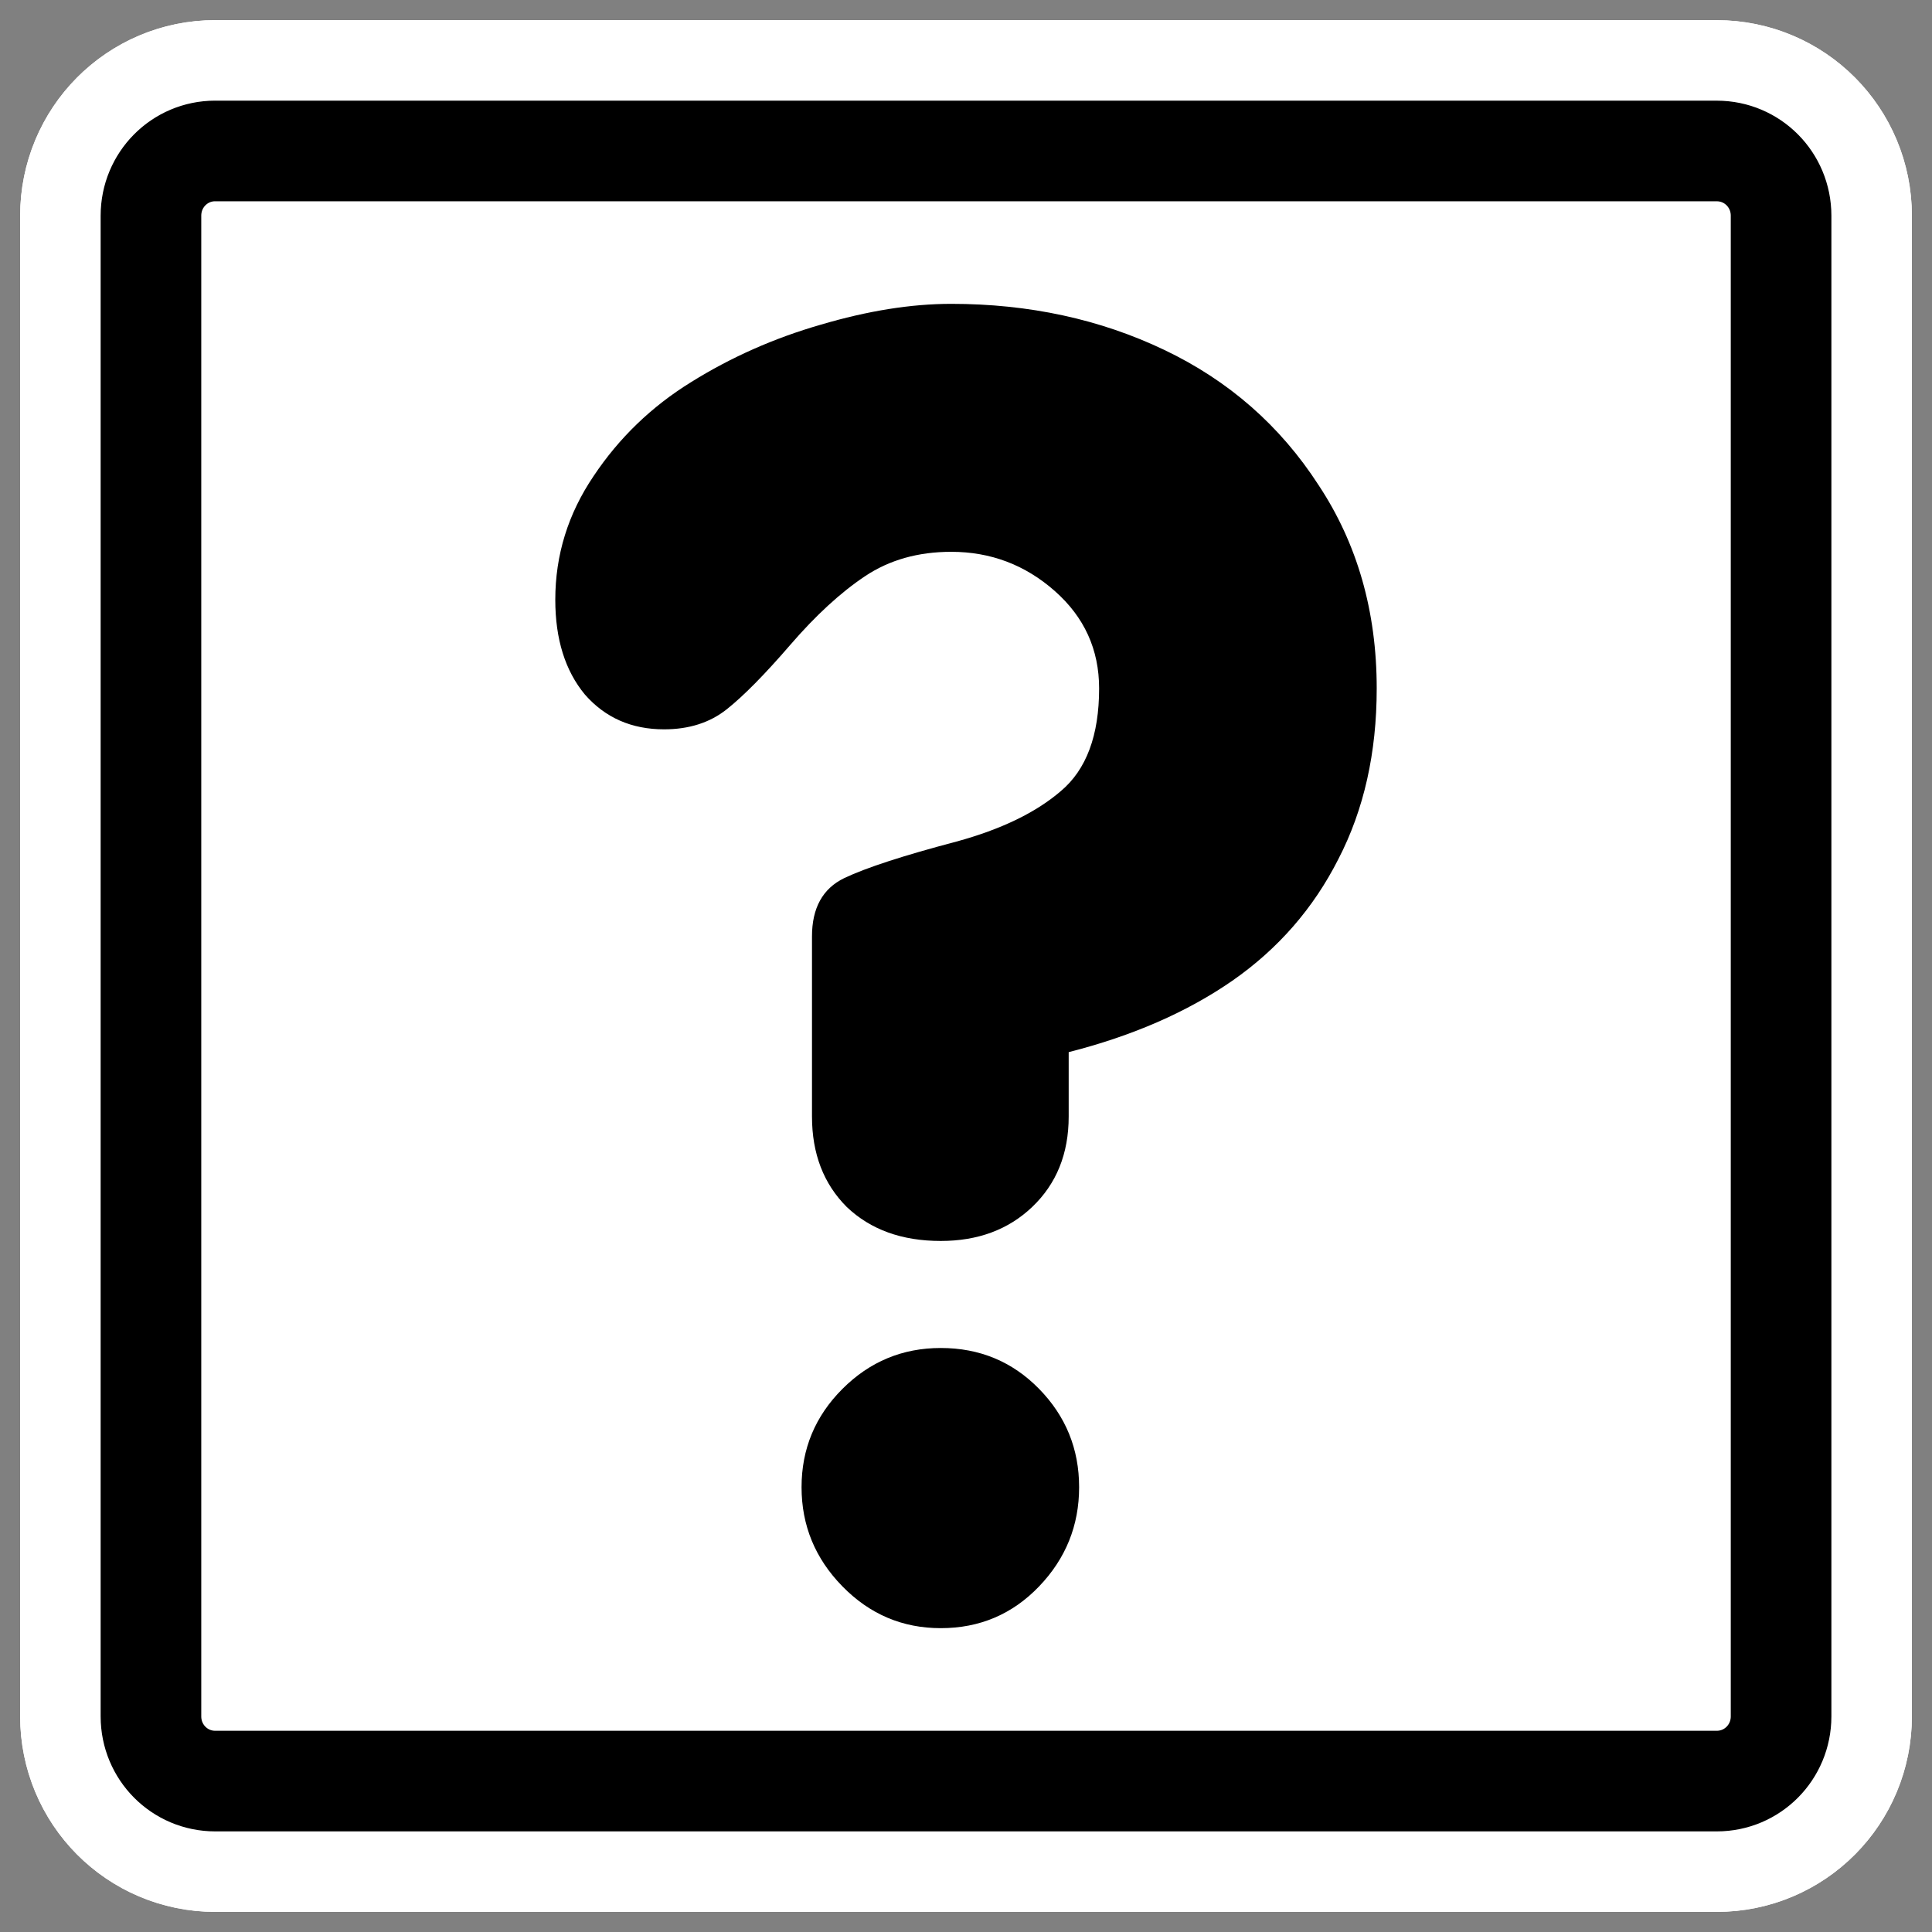
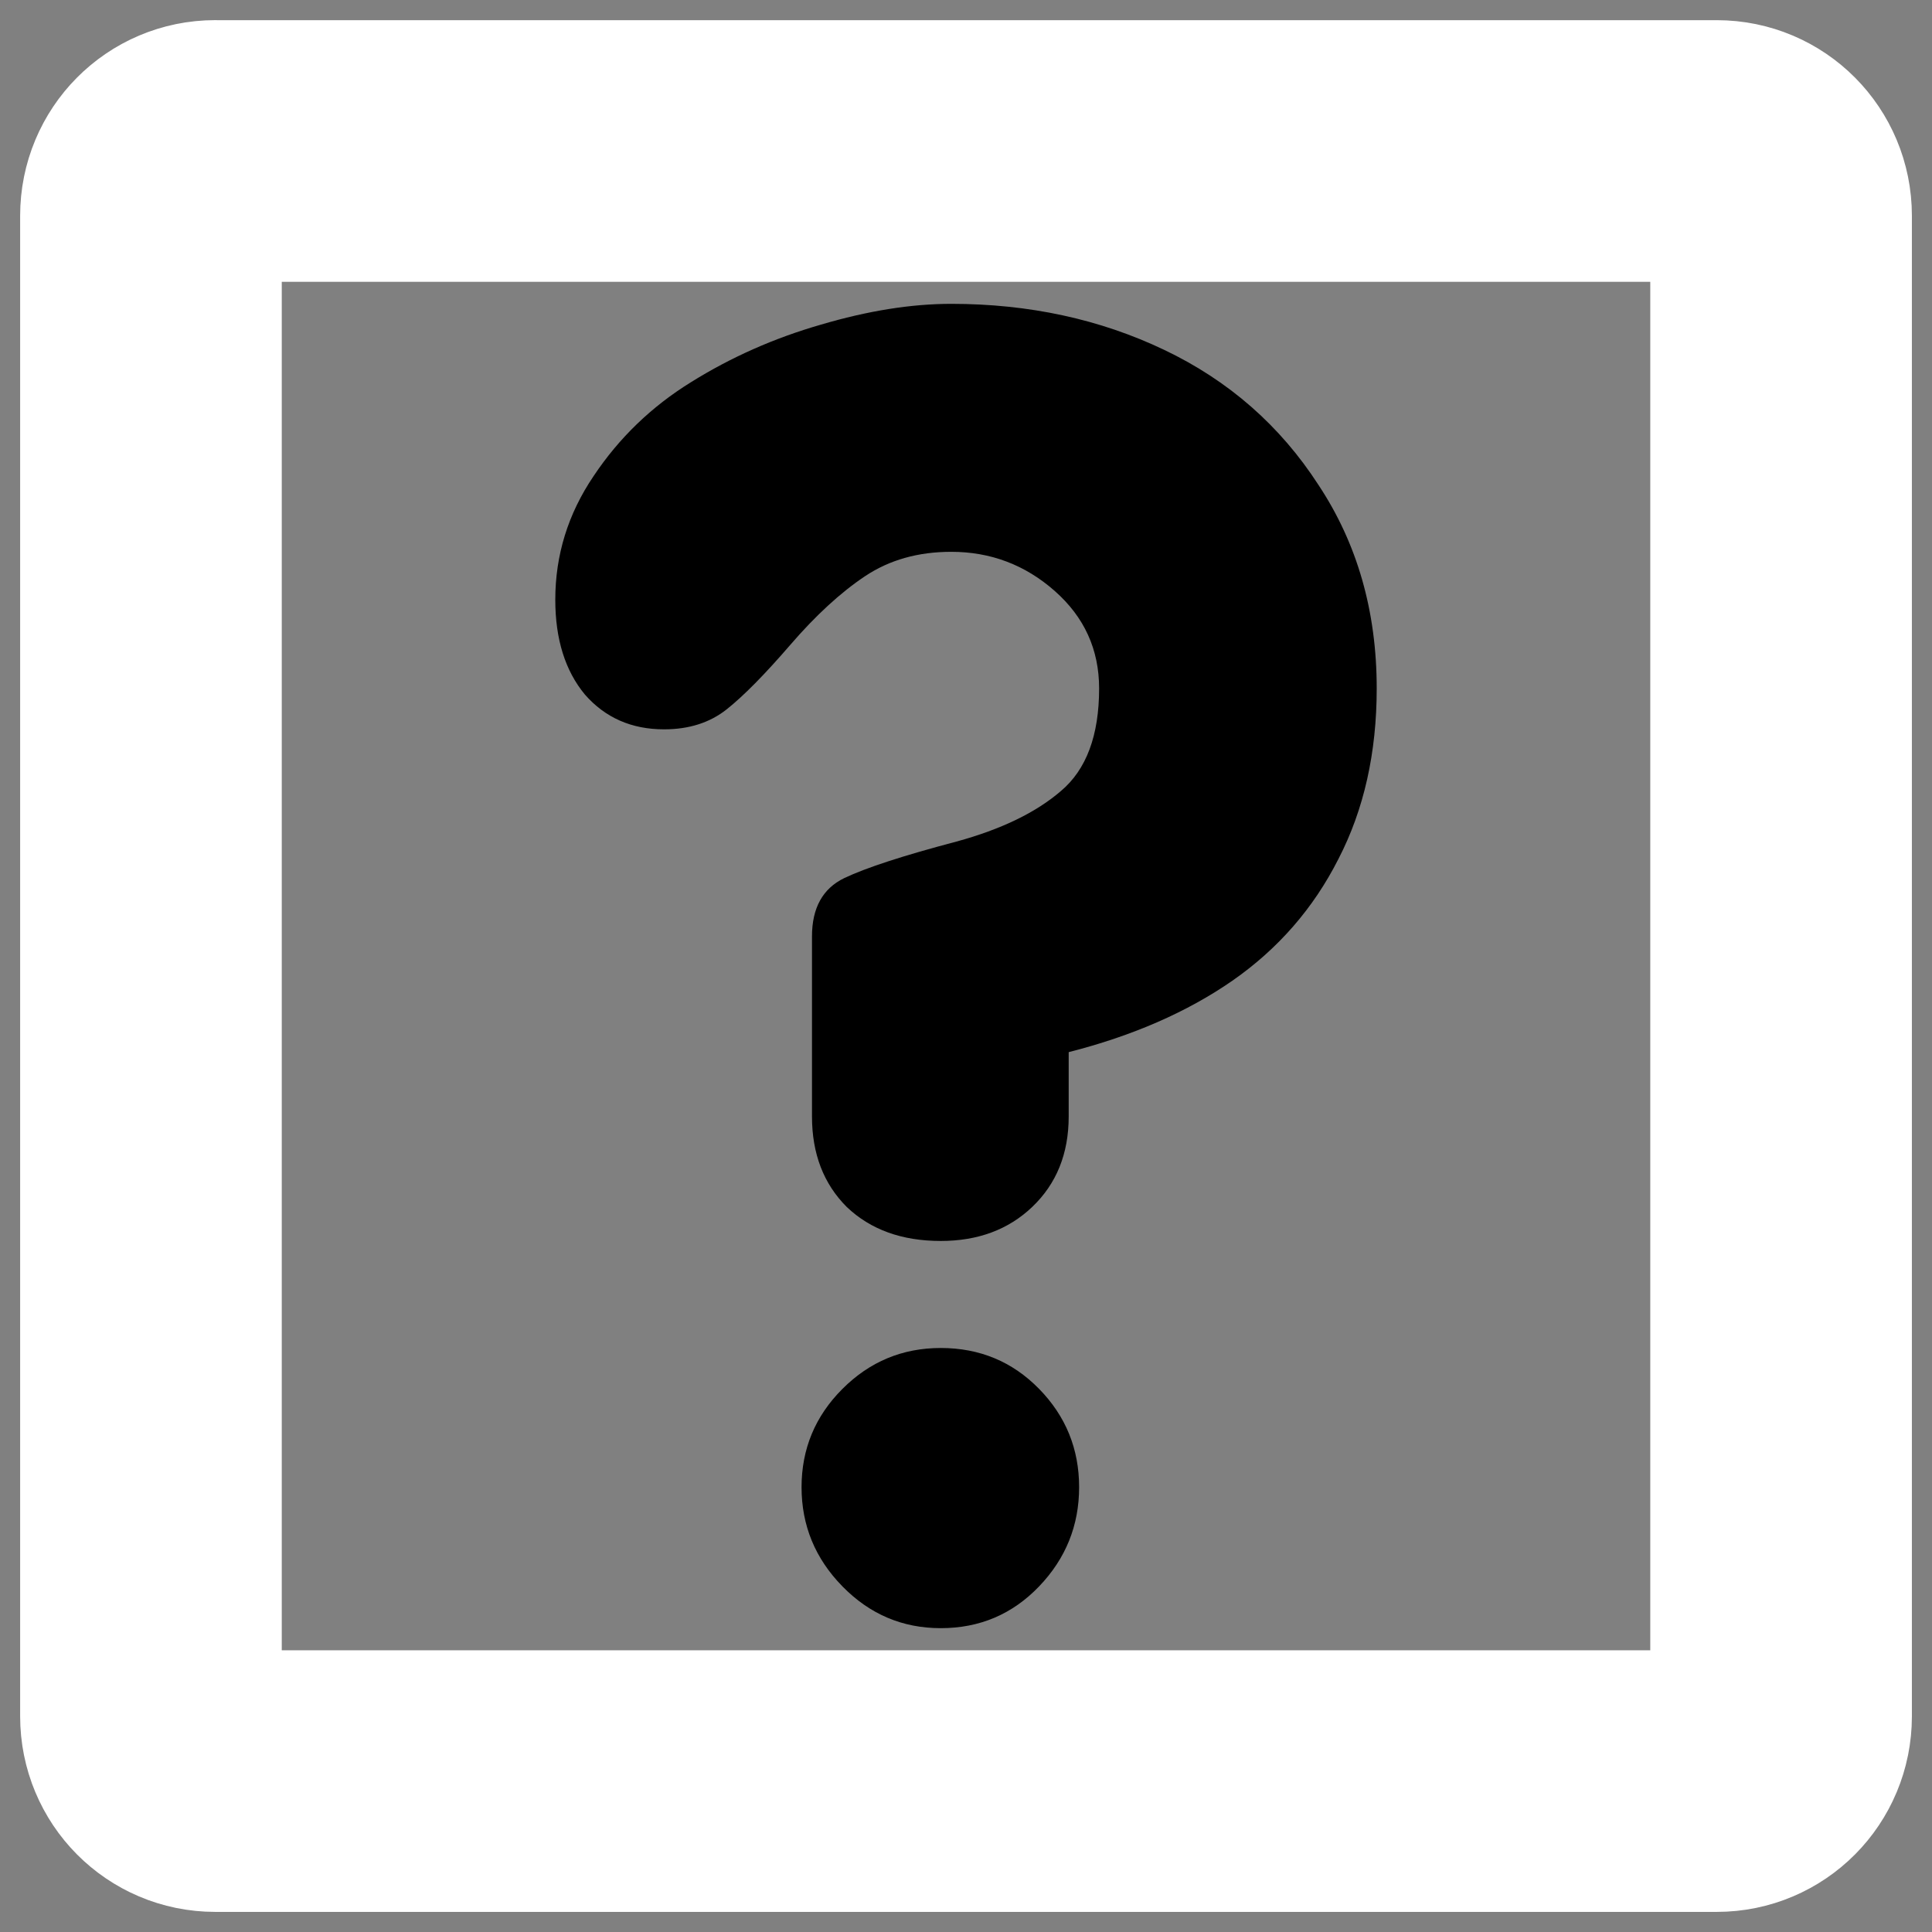
<svg xmlns="http://www.w3.org/2000/svg" xmlns:ns1="http://sodipodi.sourceforge.net/DTD/sodipodi-0.dtd" xmlns:ns2="http://www.inkscape.org/namespaces/inkscape" id="svg1" ns1:docname="unknown.svg" viewBox="0 0 60 60" ns1:version="0.32" _SVGFile__filename="oldscale/mimetypes/unknown.svg" version="1.0" y="0" x="0" ns2:version="0.40pre4" ns1:docbase="/home/danny/work/flat/SVG/mono/scalable/mimetypes">
  <rect x="0" y="0" width="60" height="60" fill="#808080" stroke="none" />
  <ns1:namedview id="base" bordercolor="#666666" ns2:pageshadow="2" ns2:window-y="0" pagecolor="#ffffff" ns2:window-height="542" ns2:zoom="0.43415836" ns2:window-x="0" borderopacity="1.0" ns2:current-layer="svg1" ns2:cx="305.25953" ns2:cy="417.84947" ns2:window-width="640" ns2:pageopacity="0.0" />
  <path id="path16501" style="stroke-linejoin:round;stroke:#ffffff;stroke-linecap:round;stroke-width:8.125;fill:none" d="m6.683 4.688c-1.105 0-1.995 0.896-1.995 2.01v46.606c0 1.113 0.89 2.009 1.995 2.009h46.634c1.106 0 1.996-0.896 1.996-2.009v-46.606c0-1.113-0.89-2.009-1.996-2.009h-46.634z" />
-   <path id="path1097" style="stroke-linejoin:round;stroke:#ffffff;stroke-linecap:round;stroke-width:8.125;fill:none" d="m6.683 4.688c-1.105 0-1.995 0.896-1.995 2.01v46.606c0 1.113 0.89 2.009 1.995 2.009h46.634c1.106 0 1.996-0.896 1.996-2.009v-46.606c0-1.113-0.89-2.009-1.996-2.009h-46.634z" />
-   <path id="rect812" style="stroke-linejoin:round;fill-rule:evenodd;stroke:#000000;stroke-linecap:round;stroke-width:3.125;fill:#ffffff" d="m6.683 4.688c-1.105 0-1.995 0.896-1.995 2.01v46.606c0 1.113 0.89 2.009 1.995 2.009h46.634c1.106 0 1.996-0.896 1.996-2.009v-46.606c0-1.113-0.89-2.009-1.996-2.009h-46.634z" />
  <path id="path837" style="stroke-width:.407;fill:#000000" d="m25.217 34.675v-5.594c0-0.883 0.333-1.486 1-1.81 0.684-0.325 1.846-0.703 3.486-1.135 1.387-0.379 2.468-0.901 3.242-1.568 0.793-0.666 1.189-1.729 1.189-3.188 0-1.207-0.459-2.216-1.378-3.027-0.918-0.81-1.99-1.216-3.215-1.216-1.027 0-1.919 0.252-2.676 0.757-0.756 0.504-1.531 1.216-2.324 2.135-0.792 0.918-1.45 1.585-1.972 1.999-0.523 0.415-1.171 0.622-1.946 0.622-1.009 0-1.828-0.36-2.459-1.081-0.612-0.739-0.919-1.72-0.919-2.945 0-1.388 0.397-2.667 1.189-3.838 0.793-1.189 1.802-2.161 3.027-2.918 1.243-0.775 2.585-1.369 4.026-1.784 1.459-0.432 2.811-0.648 4.054-0.648 2.414 0 4.62 0.477 6.62 1.432 2 0.955 3.594 2.351 4.783 4.189 1.207 1.819 1.811 3.927 1.811 6.323 0 1.999-0.397 3.765-1.189 5.296-0.775 1.532-1.874 2.793-3.297 3.783-1.405 0.973-3.099 1.712-5.08 2.216v2c0 1.153-0.379 2.09-1.135 2.81-0.739 0.703-1.685 1.054-2.838 1.054-1.207 0-2.179-0.351-2.918-1.054-0.721-0.72-1.081-1.657-1.081-2.81zm3.999 15.889c-1.189 0-2.206-0.432-3.053-1.297s-1.27-1.892-1.27-3.081c0-1.188 0.423-2.206 1.27-3.053s1.864-1.27 3.053-1.27c1.207 0 2.225 0.423 3.054 1.27s1.243 1.865 1.243 3.053c0 1.189-0.414 2.216-1.243 3.081s-1.847 1.297-3.054 1.297z" />
</svg>